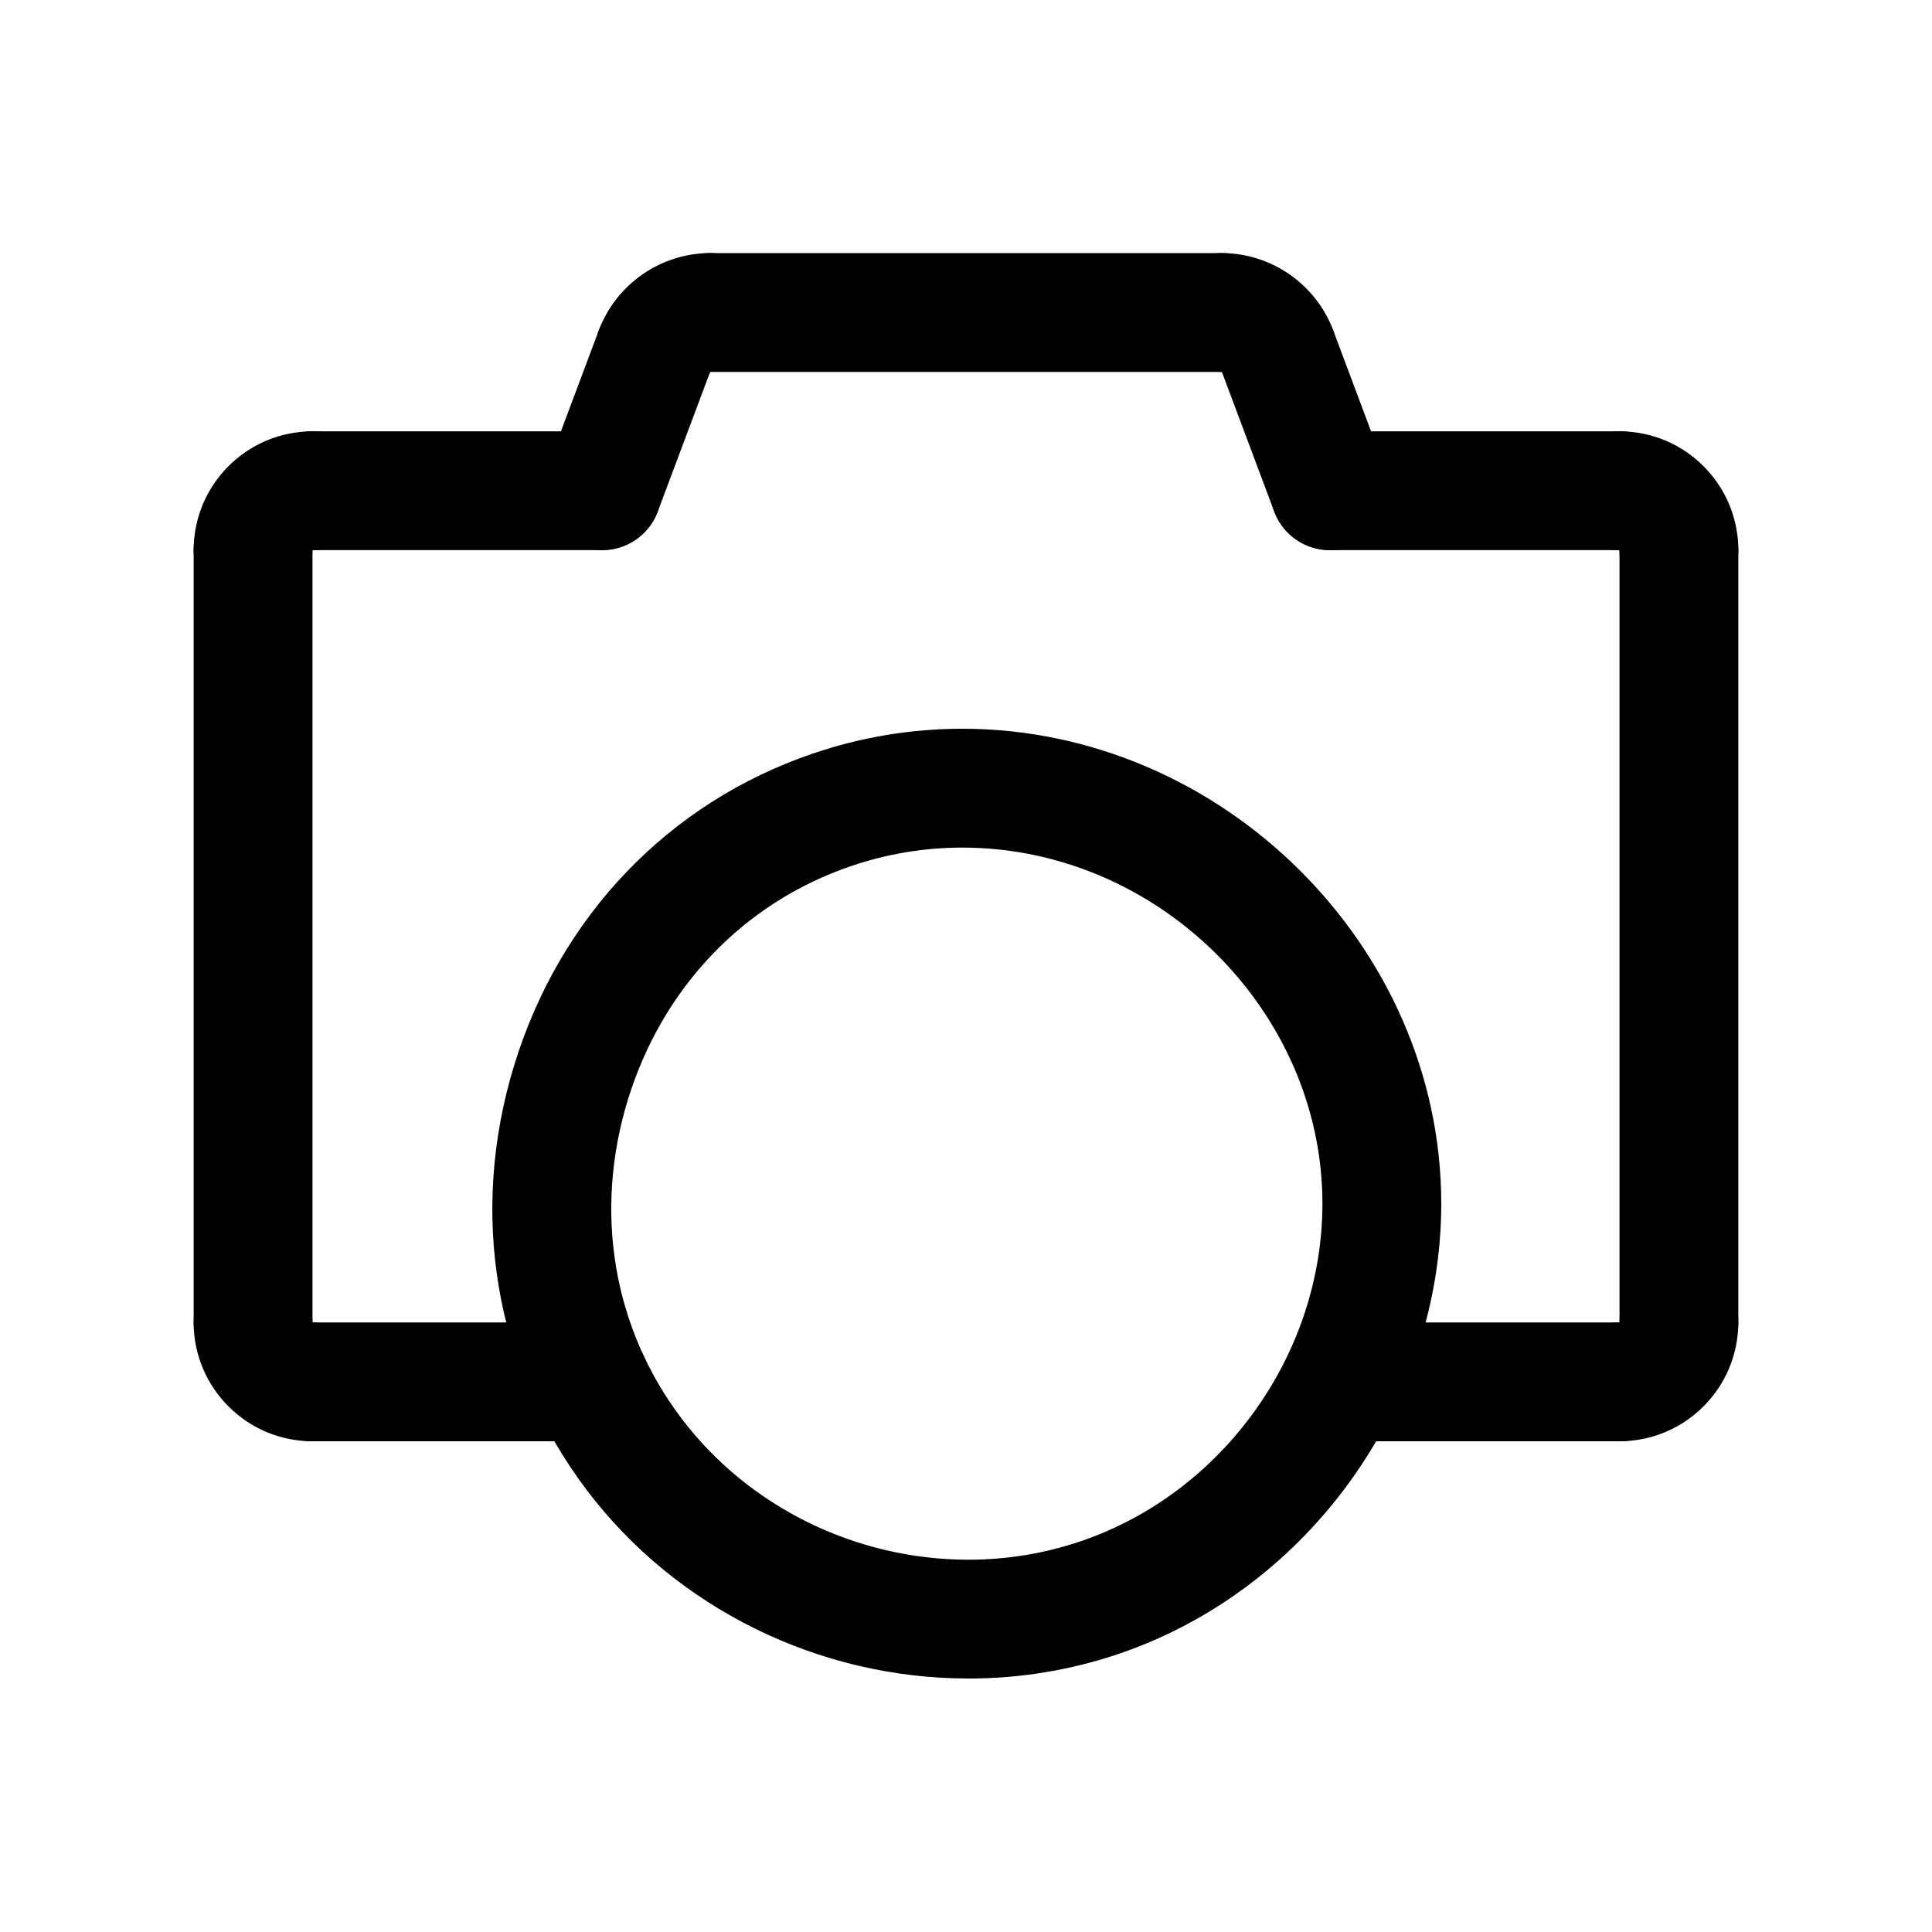
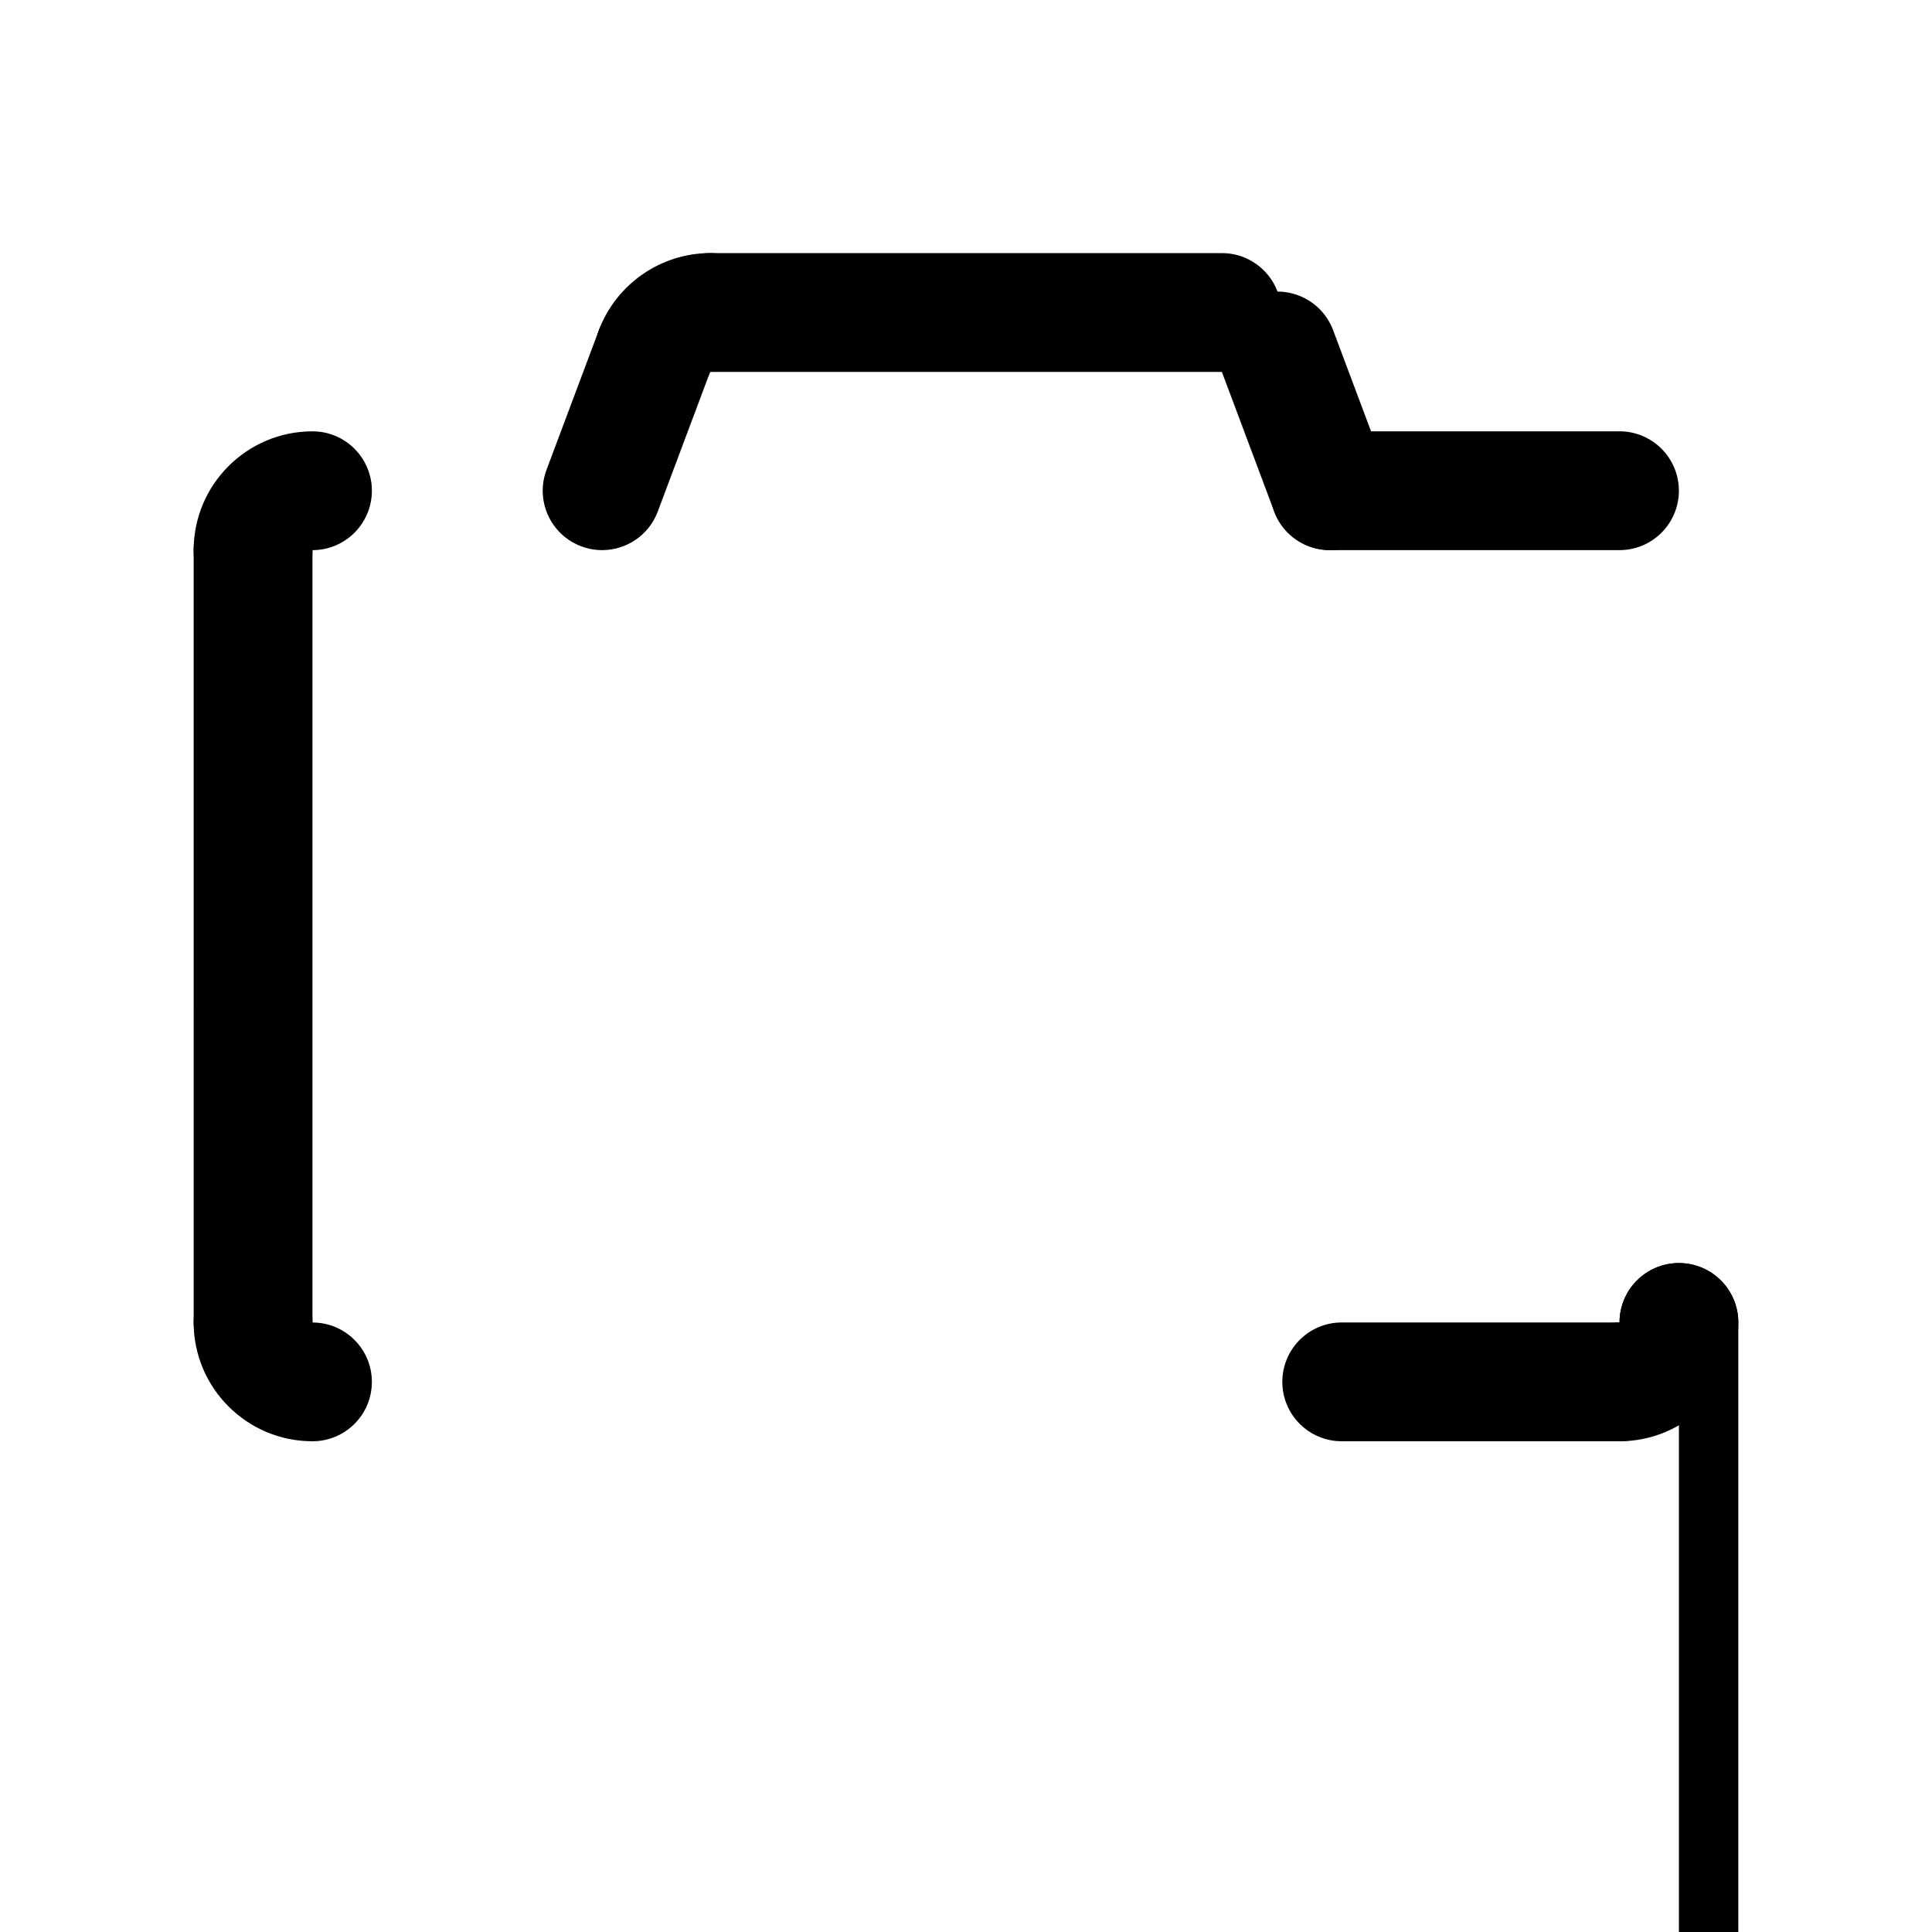
<svg xmlns="http://www.w3.org/2000/svg" fill="#000000" width="800px" height="800px" version="1.1" viewBox="144 144 512 512">
  <g>
    <path d="m211.07 510.21c-8.691 0-15.742-7.055-15.742-15.742l-0.004-204.68c0-8.691 7.055-15.742 15.742-15.742 8.691 0 15.742 7.055 15.742 15.742v204.67c0.004 8.691-7.047 15.746-15.738 15.746z" />
-     <path d="m588.93 510.21c-8.691 0-15.742-7.055-15.742-15.742v-204.68c0-8.691 7.055-15.742 15.742-15.742 8.691 0 15.742 7.055 15.742 15.742v204.67c0.004 8.691-7.051 15.746-15.742 15.746z" />
-     <path d="m303.57 289.79h-76.754c-8.691 0-15.742-7.055-15.742-15.742 0-8.691 7.055-15.742 15.742-15.742h76.754c8.691 0 15.742 7.055 15.742 15.742 0 8.691-7.051 15.742-15.742 15.742z" />
+     <path d="m588.93 510.21c-8.691 0-15.742-7.055-15.742-15.742c0-8.691 7.055-15.742 15.742-15.742 8.691 0 15.742 7.055 15.742 15.742v204.67c0.004 8.691-7.051 15.746-15.742 15.746z" />
    <path d="m303.57 289.79c-1.836 0-3.699-0.324-5.527-1.008-8.141-3.055-12.266-12.129-9.211-20.27l13.879-37.016c3.047-8.141 12.098-12.289 20.27-9.211 8.141 3.055 12.266 12.129 9.211 20.27l-13.879 37.016c-2.367 6.324-8.367 10.219-14.742 10.219z" />
    <path d="m573.18 289.79h-76.754c-8.691 0-15.742-7.055-15.742-15.742 0-8.691 7.055-15.742 15.742-15.742l76.754-0.004c8.691 0 15.742 7.055 15.742 15.742 0 8.695-7.051 15.746-15.742 15.746z" />
    <path d="m496.43 289.79c-6.375 0-12.375-3.898-14.746-10.219l-13.875-37.012c-3.055-8.141 1.07-17.215 9.211-20.27 8.148-3.07 17.215 1.07 20.27 9.211l13.879 37.016c3.055 8.141-1.07 17.215-9.211 20.27-1.82 0.684-3.691 1.004-5.527 1.004z" />
    <path d="m317.45 252.78c-1.836 0-3.707-0.324-5.527-1.008-8.141-3.055-12.273-12.129-9.211-20.27 4.582-12.219 16.43-20.43 29.48-20.43 8.406 0 14.594 6.644 14.988 15.043 0.395 8.398-6.613 15.656-14.988 16.445-2.367 6.32-8.367 10.219-14.742 10.219z" />
    <path d="m467.81 242.56h-135.62c-8.691 0-15.742-7.055-15.742-15.742 0-8.691 7.055-15.742 15.742-15.742h135.63c8.691 0 15.742 7.055 15.742 15.742s-7.051 15.742-15.75 15.742z" />
-     <path d="m482.98 249.36c-5.473 0-11.508-2.969-15.168-6.793v-0.008c-8.699 0-15.742-7.047-15.742-15.742 0-8.699 7.055-15.742 15.742-15.742 13.051 0 24.898 8.211 29.48 20.43 2.621 7.008-1.707 12.211-8.047 16.191-1.855 1.152-4.012 1.664-6.266 1.664z" />
    <path d="m211.06 305.54c-8.699 0-15.738-7.055-15.738-15.746 0-17.367 14.121-31.488 31.488-31.488 8.691 0 15.742 7.055 15.742 15.742 0 8.691-7.055 15.742-15.742 15.742l-0.016 0.004c0 8.691-7.035 15.746-15.734 15.746z" />
-     <path d="m588.93 305.54c-8.691 0-15.742-7.055-15.742-15.742v-0.016c-8.691 0-15.742-7.039-15.742-15.734-0.004-8.703 7.051-15.742 15.742-15.742 17.367 0 31.488 14.121 31.488 31.488 0 8.691-7.055 15.746-15.746 15.746z" />
-     <path d="m300.43 525.95h-73.613c-8.691 0-15.742-7.055-15.742-15.742 0-8.691 7.055-15.742 15.742-15.742h73.609c8.691 0 15.742 7.055 15.742 15.742 0.004 8.691-7.039 15.742-15.738 15.742z" />
    <path d="m573.18 525.95h-73.609c-8.691 0-15.742-7.055-15.742-15.742 0-8.691 7.055-15.742 15.742-15.742l73.609-0.004c8.691 0 15.742 7.055 15.742 15.742 0 8.695-7.051 15.746-15.742 15.746z" />
-     <path d="m400.61 588.82c-39.684 0-77.492-18.68-101.14-49.965-24.277-32.117-31.285-73.141-19.207-112.55 12.082-39.445 40.887-69.543 79.027-82.562 12.871-4.402 26.238-6.621 39.738-6.621 68.793 0.012 126.92 57.633 126.92 125.86 0 53.066-35.055 102.09-85.246 119.23-12.867 4.391-26.363 6.617-40.09 6.617zm-1.59-220.2c-10.027 0-19.98 1.66-29.566 4.93-28.457 9.715-49.996 32.309-59.086 61.984-9.078 29.645-3.898 60.379 14.219 84.34 17.734 23.449 46.152 37.457 76.02 37.465 10.266 0 20.332-1.66 29.93-4.938 37.641-12.848 63.922-49.625 63.922-89.426 0-51.152-43.703-94.355-95.438-94.355z" />
    <path d="m226.81 525.95c-17.367 0-31.488-14.121-31.488-31.488 0-8.691 7.055-15.742 15.742-15.742 8.691 0 15.742 7.055 15.742 15.742v0.016c8.691 0 15.742 7.039 15.742 15.734 0.008 8.703-7.047 15.738-15.738 15.738z" />
    <path d="m573.18 525.95c-8.691 0-15.742-7.055-15.742-15.742 0-8.691 7.055-15.742 15.742-15.742h0.016c0-8.691 7.039-15.742 15.734-15.742 8.699-0.004 15.738 7.051 15.738 15.738 0 17.367-14.125 31.488-31.488 31.488z" />
  </g>
</svg>